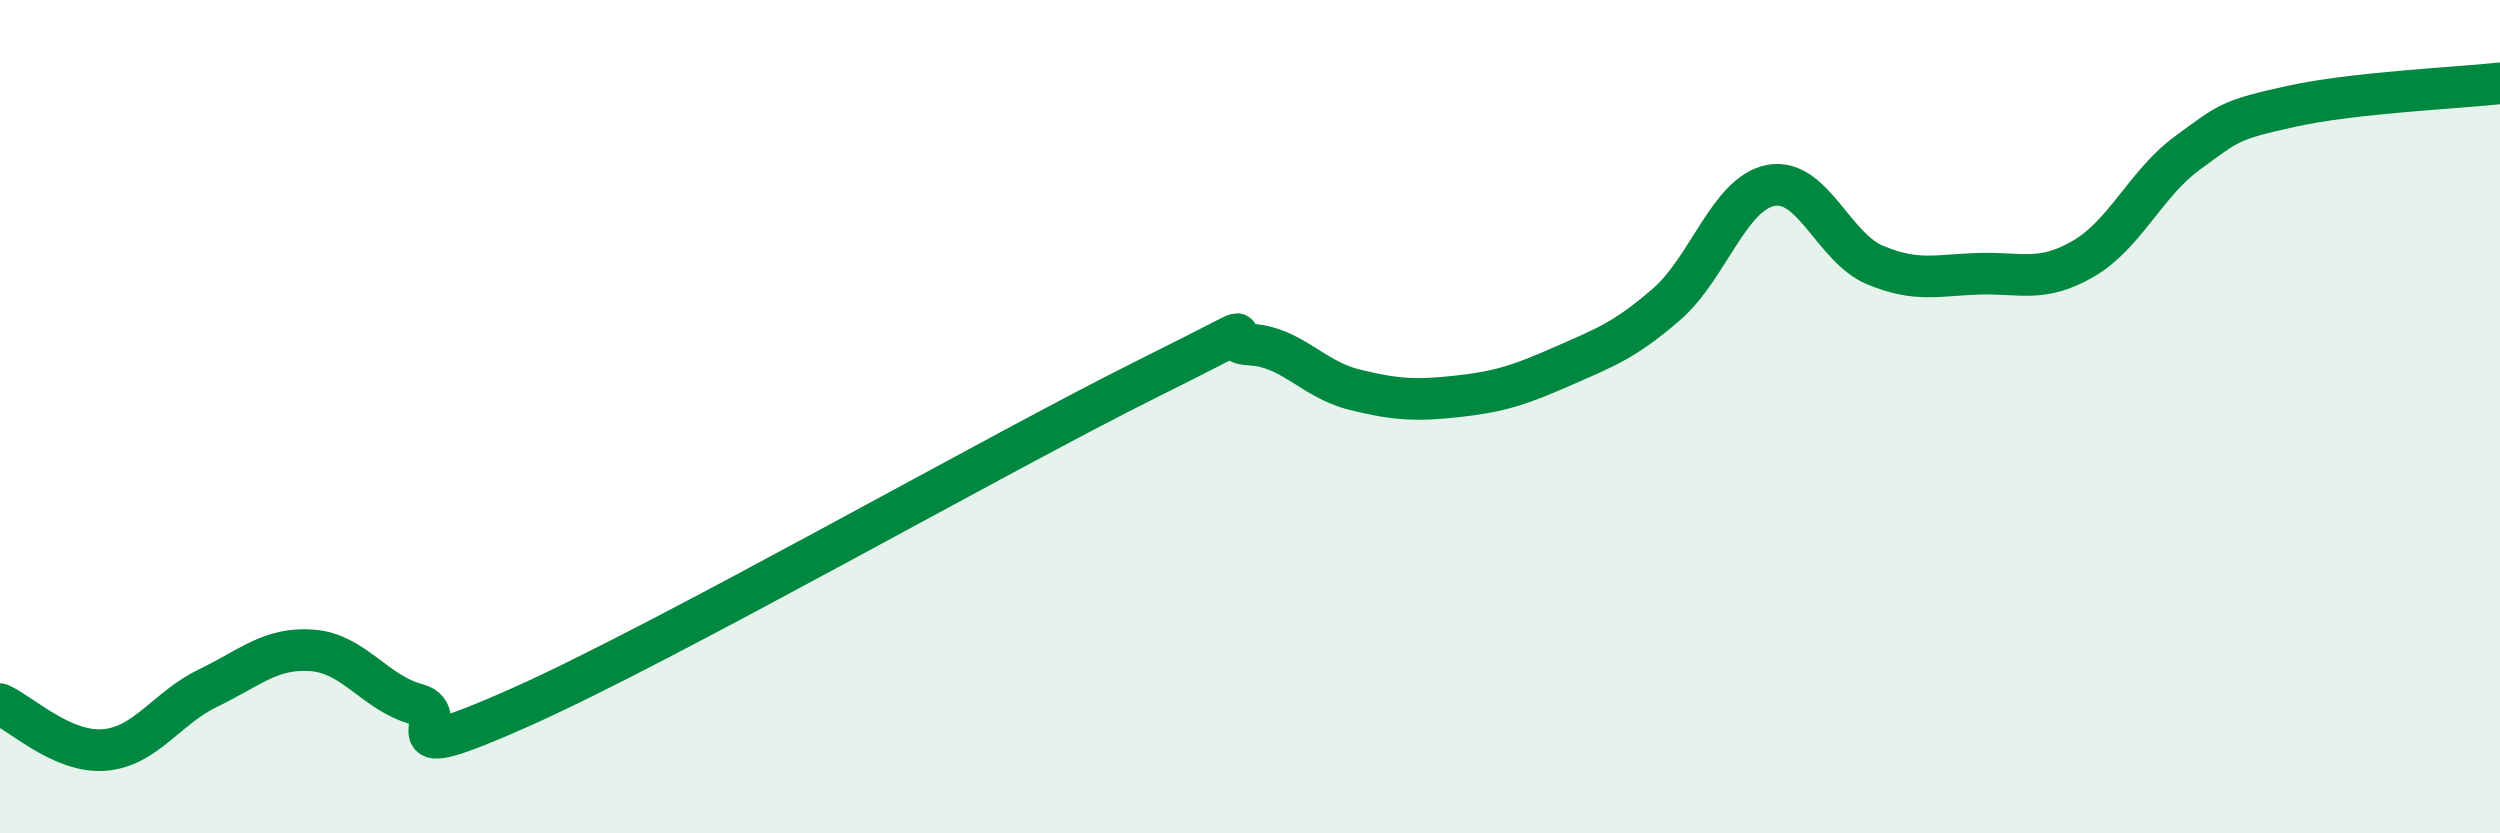
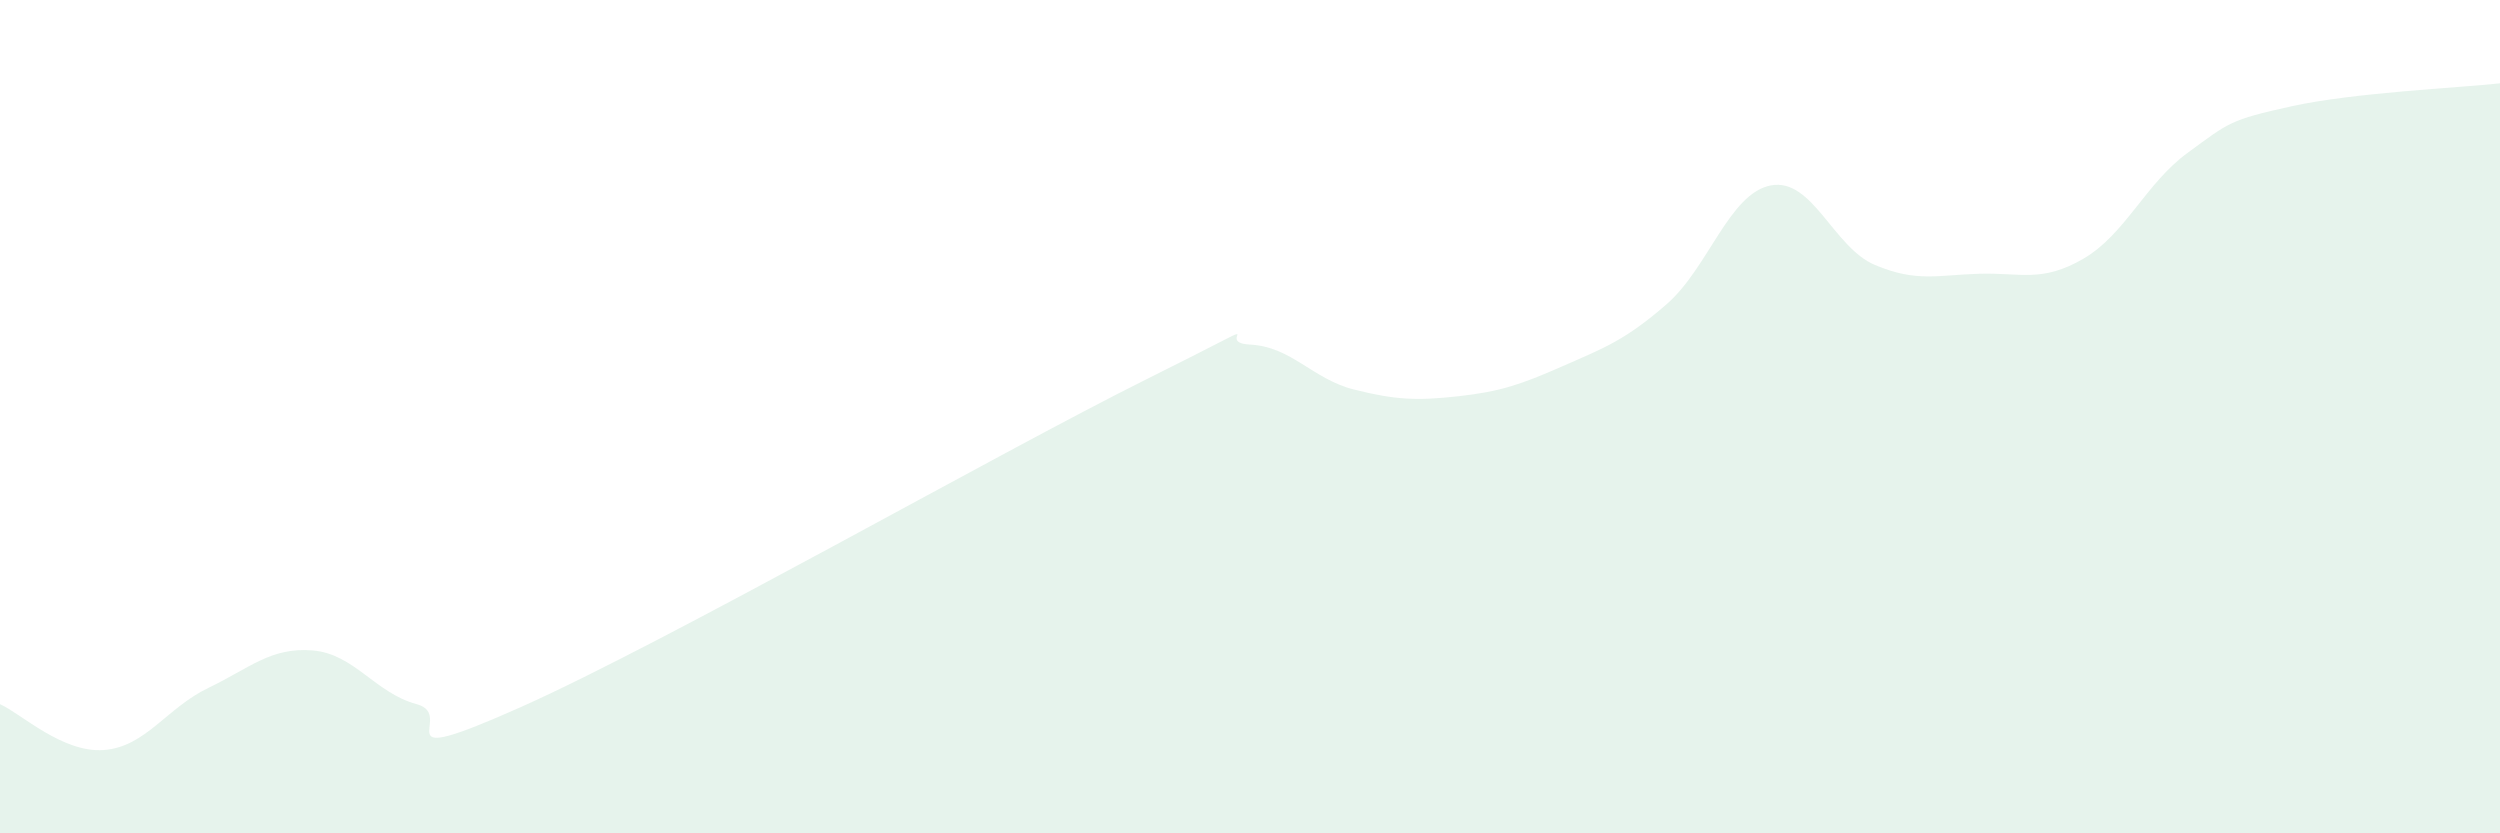
<svg xmlns="http://www.w3.org/2000/svg" width="60" height="20" viewBox="0 0 60 20">
  <path d="M 0,16.9 C 0.5,17.12 1.5,18.08 2.5,18 C 3.5,17.92 4,16.99 5,16.51 C 6,16.03 6.5,15.53 7.5,15.61 C 8.5,15.69 9,16.63 10,16.9 C 11,17.17 9,18.53 12.5,16.97 C 16,15.41 24,10.85 27.5,9.11 C 31,7.37 29,8.22 30,8.27 C 31,8.32 31.5,9.1 32.5,9.35 C 33.5,9.6 34,9.62 35,9.51 C 36,9.4 36.5,9.23 37.5,8.79 C 38.5,8.35 39,8.17 40,7.3 C 41,6.43 41.5,4.64 42.5,4.45 C 43.5,4.26 44,5.94 45,6.36 C 46,6.78 46.5,6.6 47.5,6.57 C 48.5,6.54 49,6.79 50,6.21 C 51,5.63 51.5,4.4 52.5,3.67 C 53.5,2.94 53.5,2.88 55,2.55 C 56.5,2.22 59,2.11 60,2L60 20L0 20Z" fill="#008740" opacity="0.1" stroke-linecap="round" stroke-linejoin="round" />
-   <path d="M 0,16.9 C 0.5,17.12 1.5,18.08 2.5,18 C 3.5,17.92 4,16.99 5,16.51 C 6,16.03 6.5,15.53 7.5,15.61 C 8.5,15.69 9,16.63 10,16.9 C 11,17.17 9,18.53 12.5,16.97 C 16,15.41 24,10.85 27.5,9.11 C 31,7.37 29,8.22 30,8.27 C 31,8.32 31.5,9.1 32.5,9.35 C 33.5,9.6 34,9.62 35,9.51 C 36,9.4 36.5,9.23 37.5,8.79 C 38.5,8.35 39,8.17 40,7.3 C 41,6.43 41.5,4.64 42.5,4.45 C 43.5,4.26 44,5.94 45,6.36 C 46,6.78 46.5,6.6 47.5,6.57 C 48.5,6.54 49,6.79 50,6.21 C 51,5.63 51.5,4.4 52.5,3.67 C 53.5,2.94 53.5,2.88 55,2.55 C 56.5,2.22 59,2.11 60,2" stroke="#008740" stroke-width="1" fill="none" stroke-linecap="round" stroke-linejoin="round" />
</svg>